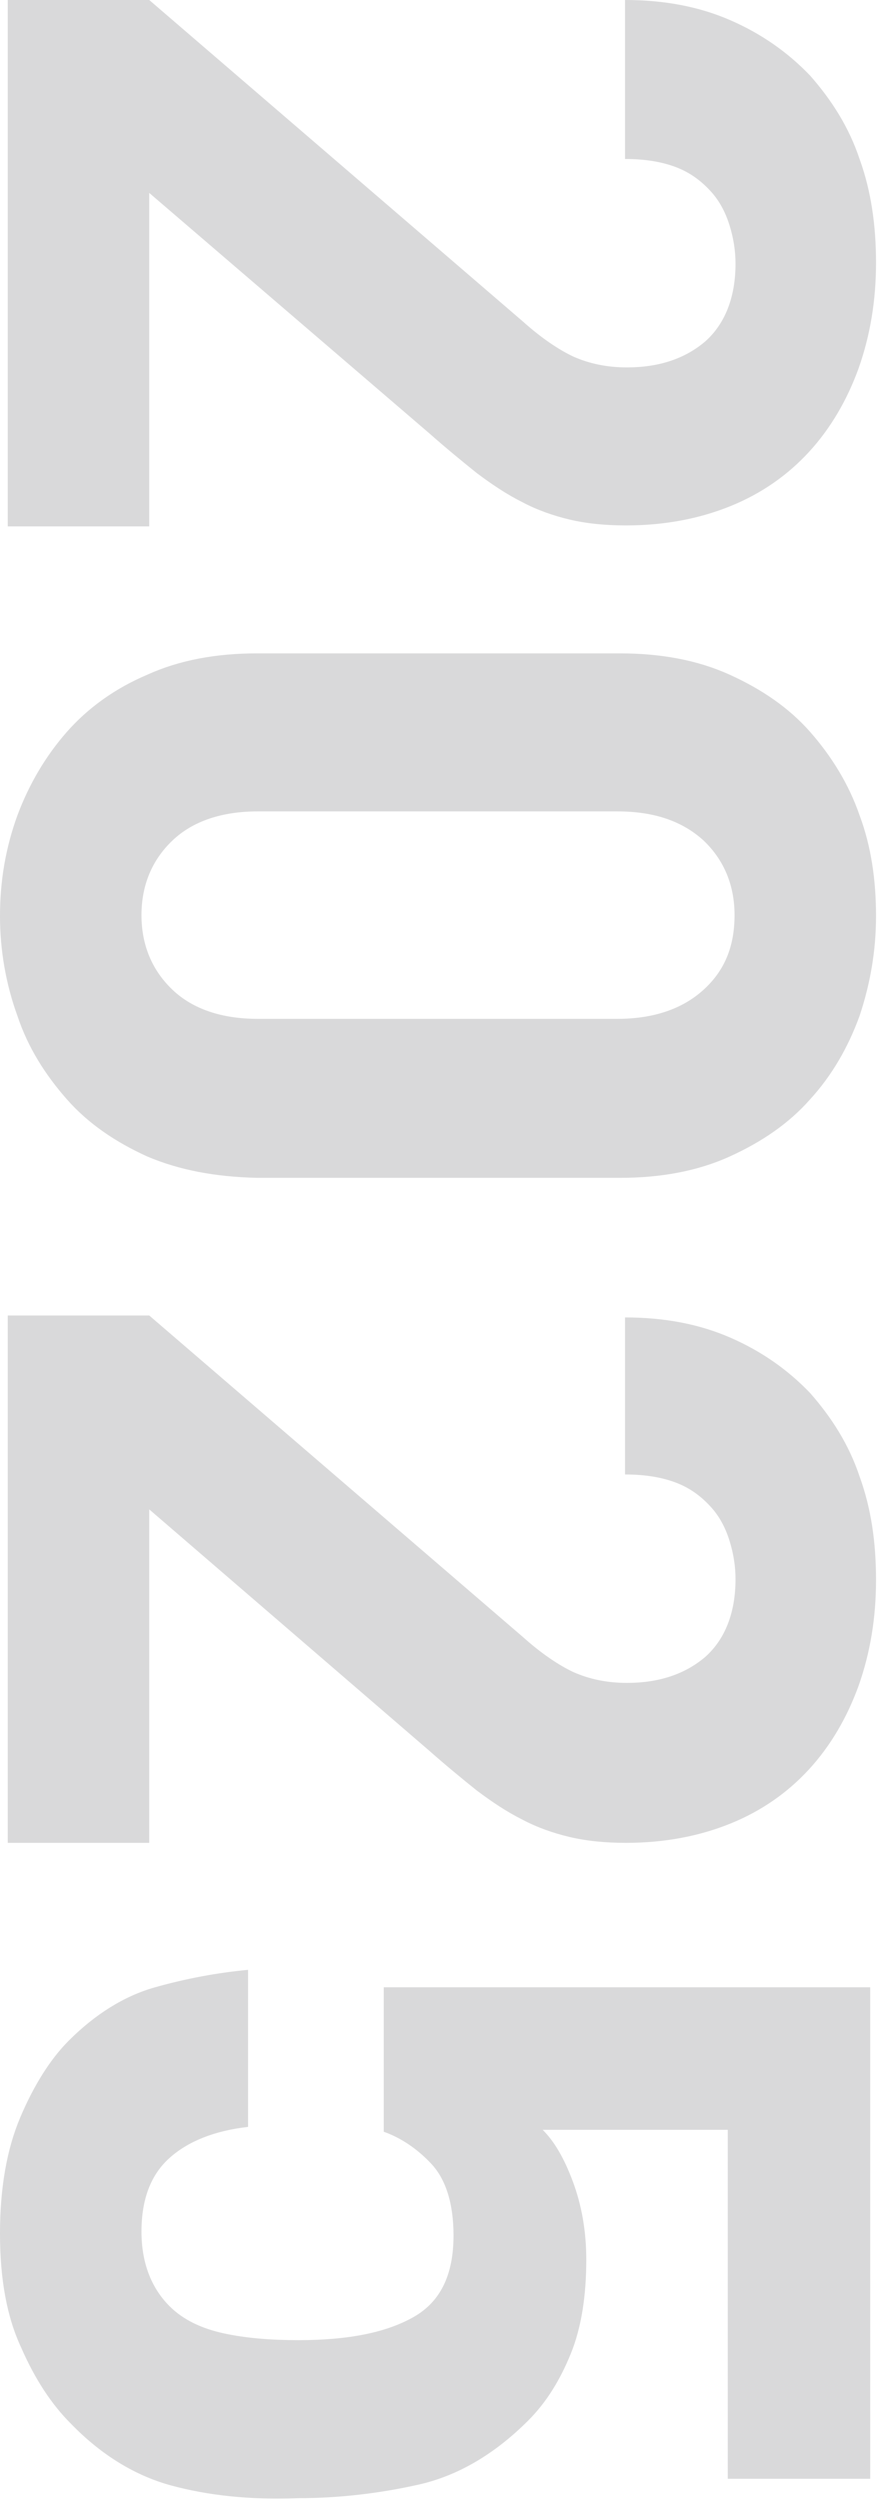
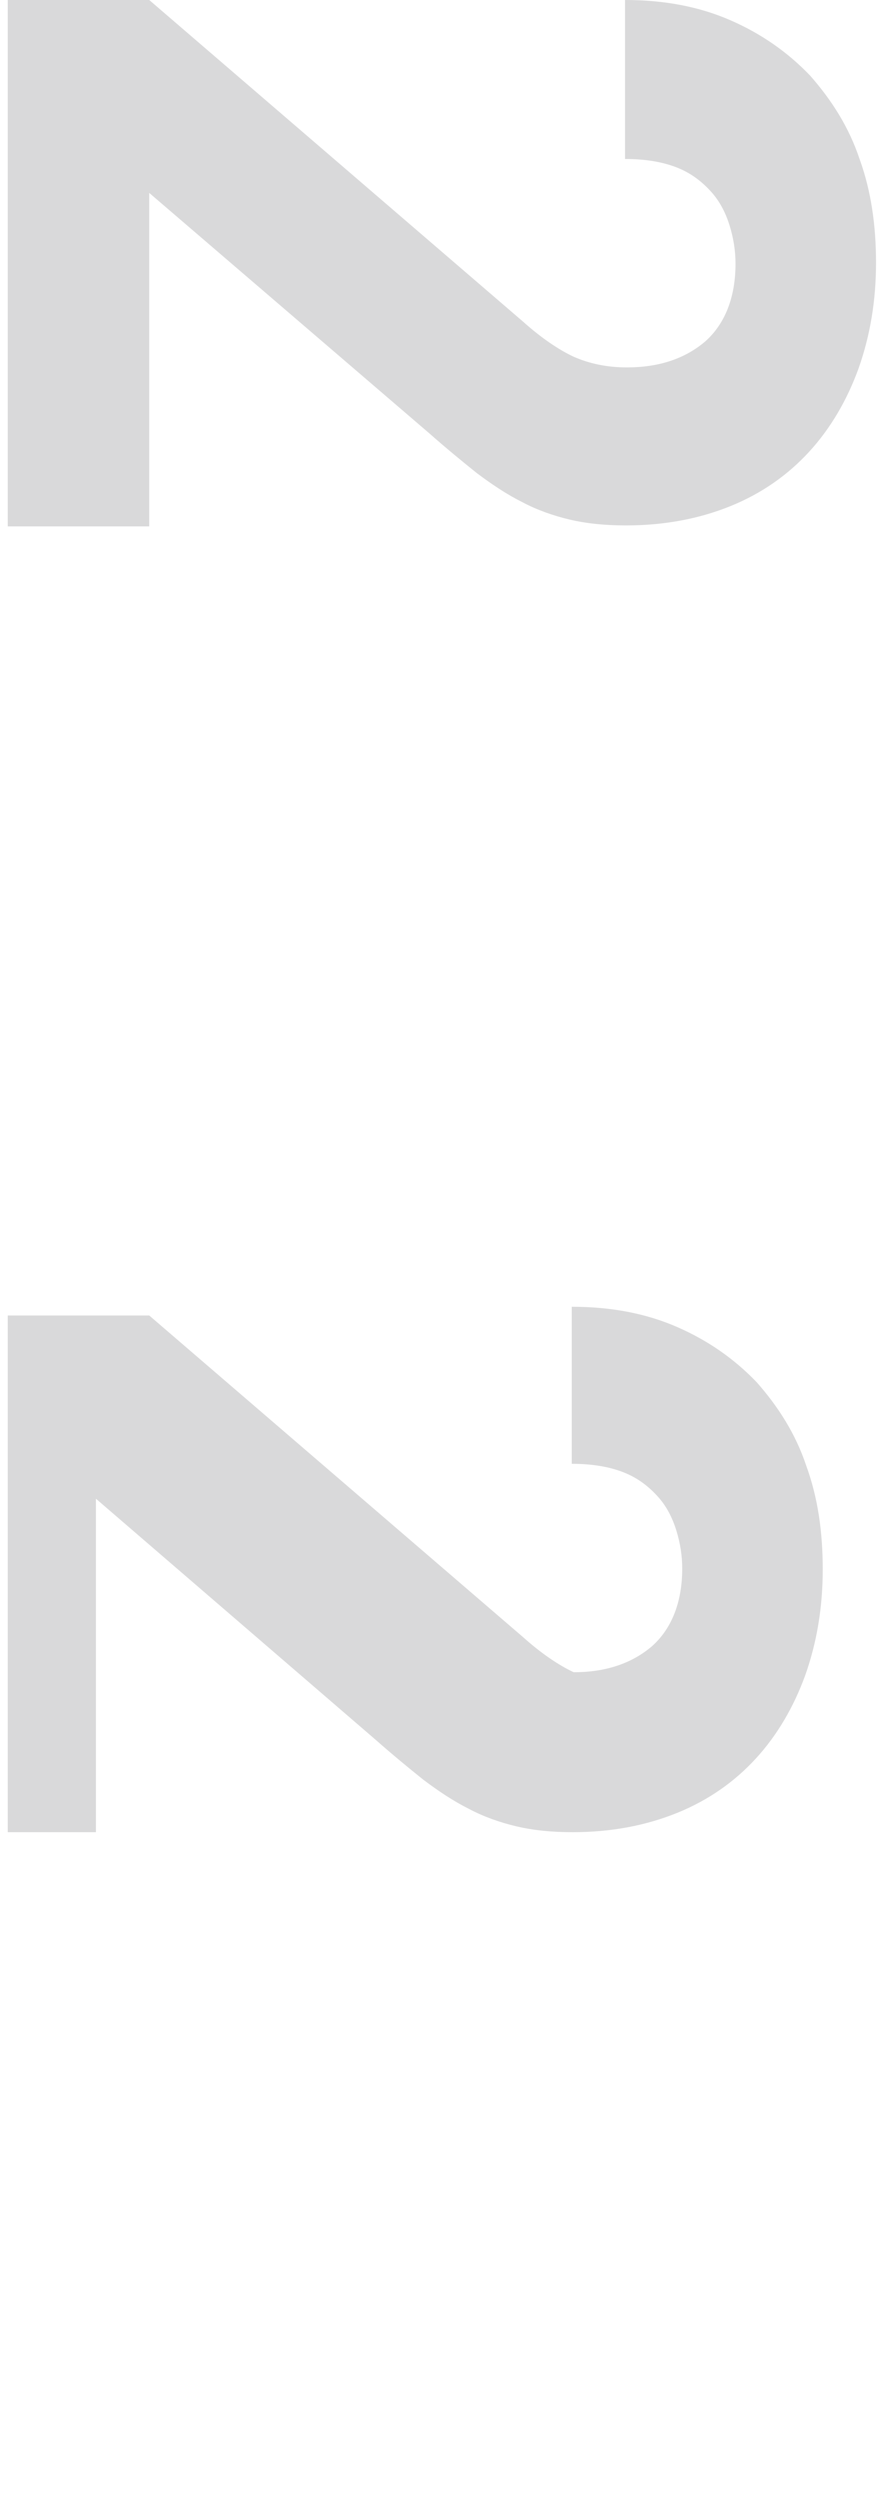
<svg xmlns="http://www.w3.org/2000/svg" version="1.1" id="レイヤー_1" x="0px" y="0px" viewBox="0 0 90.5 257.9" style="enable-background:new 0 0 90.5 257.9;" xml:space="preserve">
  <style type="text/css">
	.st0{enable-background:new    ;}
	.st1{fill:#D9D9DA;}
</style>
  <g class="st0">
    <path class="st1" d="M0.8,0h14.6L54,33.2c1.9,1.7,3.7,2.9,5.2,3.6c1.6,0.7,3.4,1.1,5.5,1.1c3.3,0,6-0.9,8.1-2.7   c2-1.8,3.1-4.5,3.1-8c0-1.3-0.2-2.6-0.6-3.9c-0.4-1.3-1-2.5-1.9-3.5c-0.9-1-2-1.9-3.5-2.5c-1.5-0.6-3.3-0.9-5.4-0.9V0   c4.1,0,7.7,0.7,10.9,2.1c3.2,1.4,5.9,3.3,8.2,5.7c2.2,2.5,4,5.3,5.1,8.6c1.2,3.3,1.7,6.9,1.7,10.7c0,3.9-0.6,7.5-1.8,10.9   c-1.2,3.3-2.9,6.2-5.1,8.6c-2.2,2.4-4.9,4.3-8.1,5.6c-3.2,1.3-6.8,2-10.8,2c-2.2,0-4.1-0.2-5.8-0.6c-1.7-0.4-3.4-1-4.9-1.8   c-1.6-0.8-3.1-1.8-4.7-3c-1.5-1.2-3.2-2.6-4.9-4.1L15.4,19.9v34.4H0.8V0z" />
-     <path class="st1" d="M15.2,119.3c-3.3-1.5-6.1-3.4-8.3-5.9c-2.2-2.5-4-5.3-5.1-8.6C0.6,101.5,0,98,0,94.5c0-3.7,0.6-7.1,1.8-10.4   c1.2-3.2,2.9-6.1,5.1-8.6c2.2-2.5,5-4.5,8.3-5.9c3.3-1.5,7.1-2.2,11.3-2.2H64c4.2,0,8,0.7,11.3,2.2c3.3,1.5,6.1,3.4,8.3,5.9   c2.2,2.5,4,5.4,5.1,8.6c1.2,3.2,1.7,6.7,1.7,10.4c0,3.6-0.6,7-1.7,10.3c-1.2,3.3-2.9,6.2-5.1,8.6c-2.2,2.5-5,4.4-8.3,5.9   c-3.3,1.5-7.1,2.2-11.3,2.2H26.5C22.2,121.4,18.5,120.7,15.2,119.3z M63.7,105.1c3.7,0,6.7-1,8.9-3c2.2-2,3.2-4.5,3.2-7.7   c0-3.1-1.1-5.7-3.2-7.7c-2.2-2-5.1-3-8.9-3H26.6c-3.7,0-6.7,1-8.8,3c-2.1,2-3.2,4.6-3.2,7.7c0,3.1,1.1,5.7,3.2,7.7   c2.1,2,5.1,3,8.8,3H63.7z" />
-     <path class="st1" d="M0.8,135.7h14.6L54,168.9c1.9,1.7,3.7,2.9,5.2,3.6c1.6,0.7,3.4,1.1,5.5,1.1c3.3,0,6-0.9,8.1-2.7   c2-1.8,3.1-4.5,3.1-8c0-1.3-0.2-2.6-0.6-3.9s-1-2.5-1.9-3.5c-0.9-1-2-1.9-3.5-2.5c-1.5-0.6-3.3-0.9-5.4-0.9v-16.2   c4.1,0,7.7,0.7,10.9,2.1c3.2,1.4,5.9,3.3,8.2,5.7c2.2,2.5,4,5.3,5.1,8.6c1.2,3.3,1.7,6.8,1.7,10.7c0,3.9-0.6,7.5-1.8,10.9   c-1.2,3.3-2.9,6.2-5.1,8.6c-2.2,2.4-4.9,4.3-8.1,5.6c-3.2,1.3-6.8,2-10.8,2c-2.2,0-4.1-0.2-5.8-0.6c-1.7-0.4-3.4-1-4.9-1.8   c-1.6-0.8-3.1-1.8-4.7-3c-1.5-1.2-3.2-2.6-4.9-4.1l-28.9-24.9v34.4H0.8V135.7z" />
-     <path class="st1" d="M17.7,256.4c-3.7-1-7.2-3.1-10.4-6.4c-2-2-3.7-4.6-5.1-7.8C0.7,239,0,235.1,0,230.4c0-4.7,0.7-8.7,2.1-12   c1.4-3.3,3.1-6,5-7.9c2.7-2.7,5.7-4.6,8.9-5.5c3.2-0.9,6.4-1.5,9.6-1.8v16.2c-3.5,0.4-6.2,1.5-8.1,3.2c-1.9,1.7-2.9,4.2-2.9,7.6   c0,3.2,1,5.8,2.9,7.7c1.4,1.4,3.3,2.3,5.6,2.8c2.3,0.5,4.9,0.7,7.7,0.7c5.2,0,9.1-0.8,11.9-2.4s4.1-4.4,4.1-8.4   c0-3.3-0.8-5.8-2.3-7.4c-1.5-1.6-3.2-2.7-4.9-3.3v-14.9h50.2v50.7H75.1v-36H56c1.2,1.2,2.2,2.9,3.1,5.3c0.9,2.4,1.4,5.1,1.4,8.1   c0,3.7-0.5,7-1.6,9.7c-1.1,2.7-2.5,5-4.4,6.9c-3.5,3.5-7.3,5.7-11.3,6.6c-4,0.9-8.2,1.4-12.4,1.4C25.7,257.9,21.4,257.4,17.7,256.4   z" />
+     <path class="st1" d="M0.8,135.7h14.6L54,168.9c1.9,1.7,3.7,2.9,5.2,3.6c3.3,0,6-0.9,8.1-2.7   c2-1.8,3.1-4.5,3.1-8c0-1.3-0.2-2.6-0.6-3.9s-1-2.5-1.9-3.5c-0.9-1-2-1.9-3.5-2.5c-1.5-0.6-3.3-0.9-5.4-0.9v-16.2   c4.1,0,7.7,0.7,10.9,2.1c3.2,1.4,5.9,3.3,8.2,5.7c2.2,2.5,4,5.3,5.1,8.6c1.2,3.3,1.7,6.8,1.7,10.7c0,3.9-0.6,7.5-1.8,10.9   c-1.2,3.3-2.9,6.2-5.1,8.6c-2.2,2.4-4.9,4.3-8.1,5.6c-3.2,1.3-6.8,2-10.8,2c-2.2,0-4.1-0.2-5.8-0.6c-1.7-0.4-3.4-1-4.9-1.8   c-1.6-0.8-3.1-1.8-4.7-3c-1.5-1.2-3.2-2.6-4.9-4.1l-28.9-24.9v34.4H0.8V135.7z" />
  </g>
</svg>